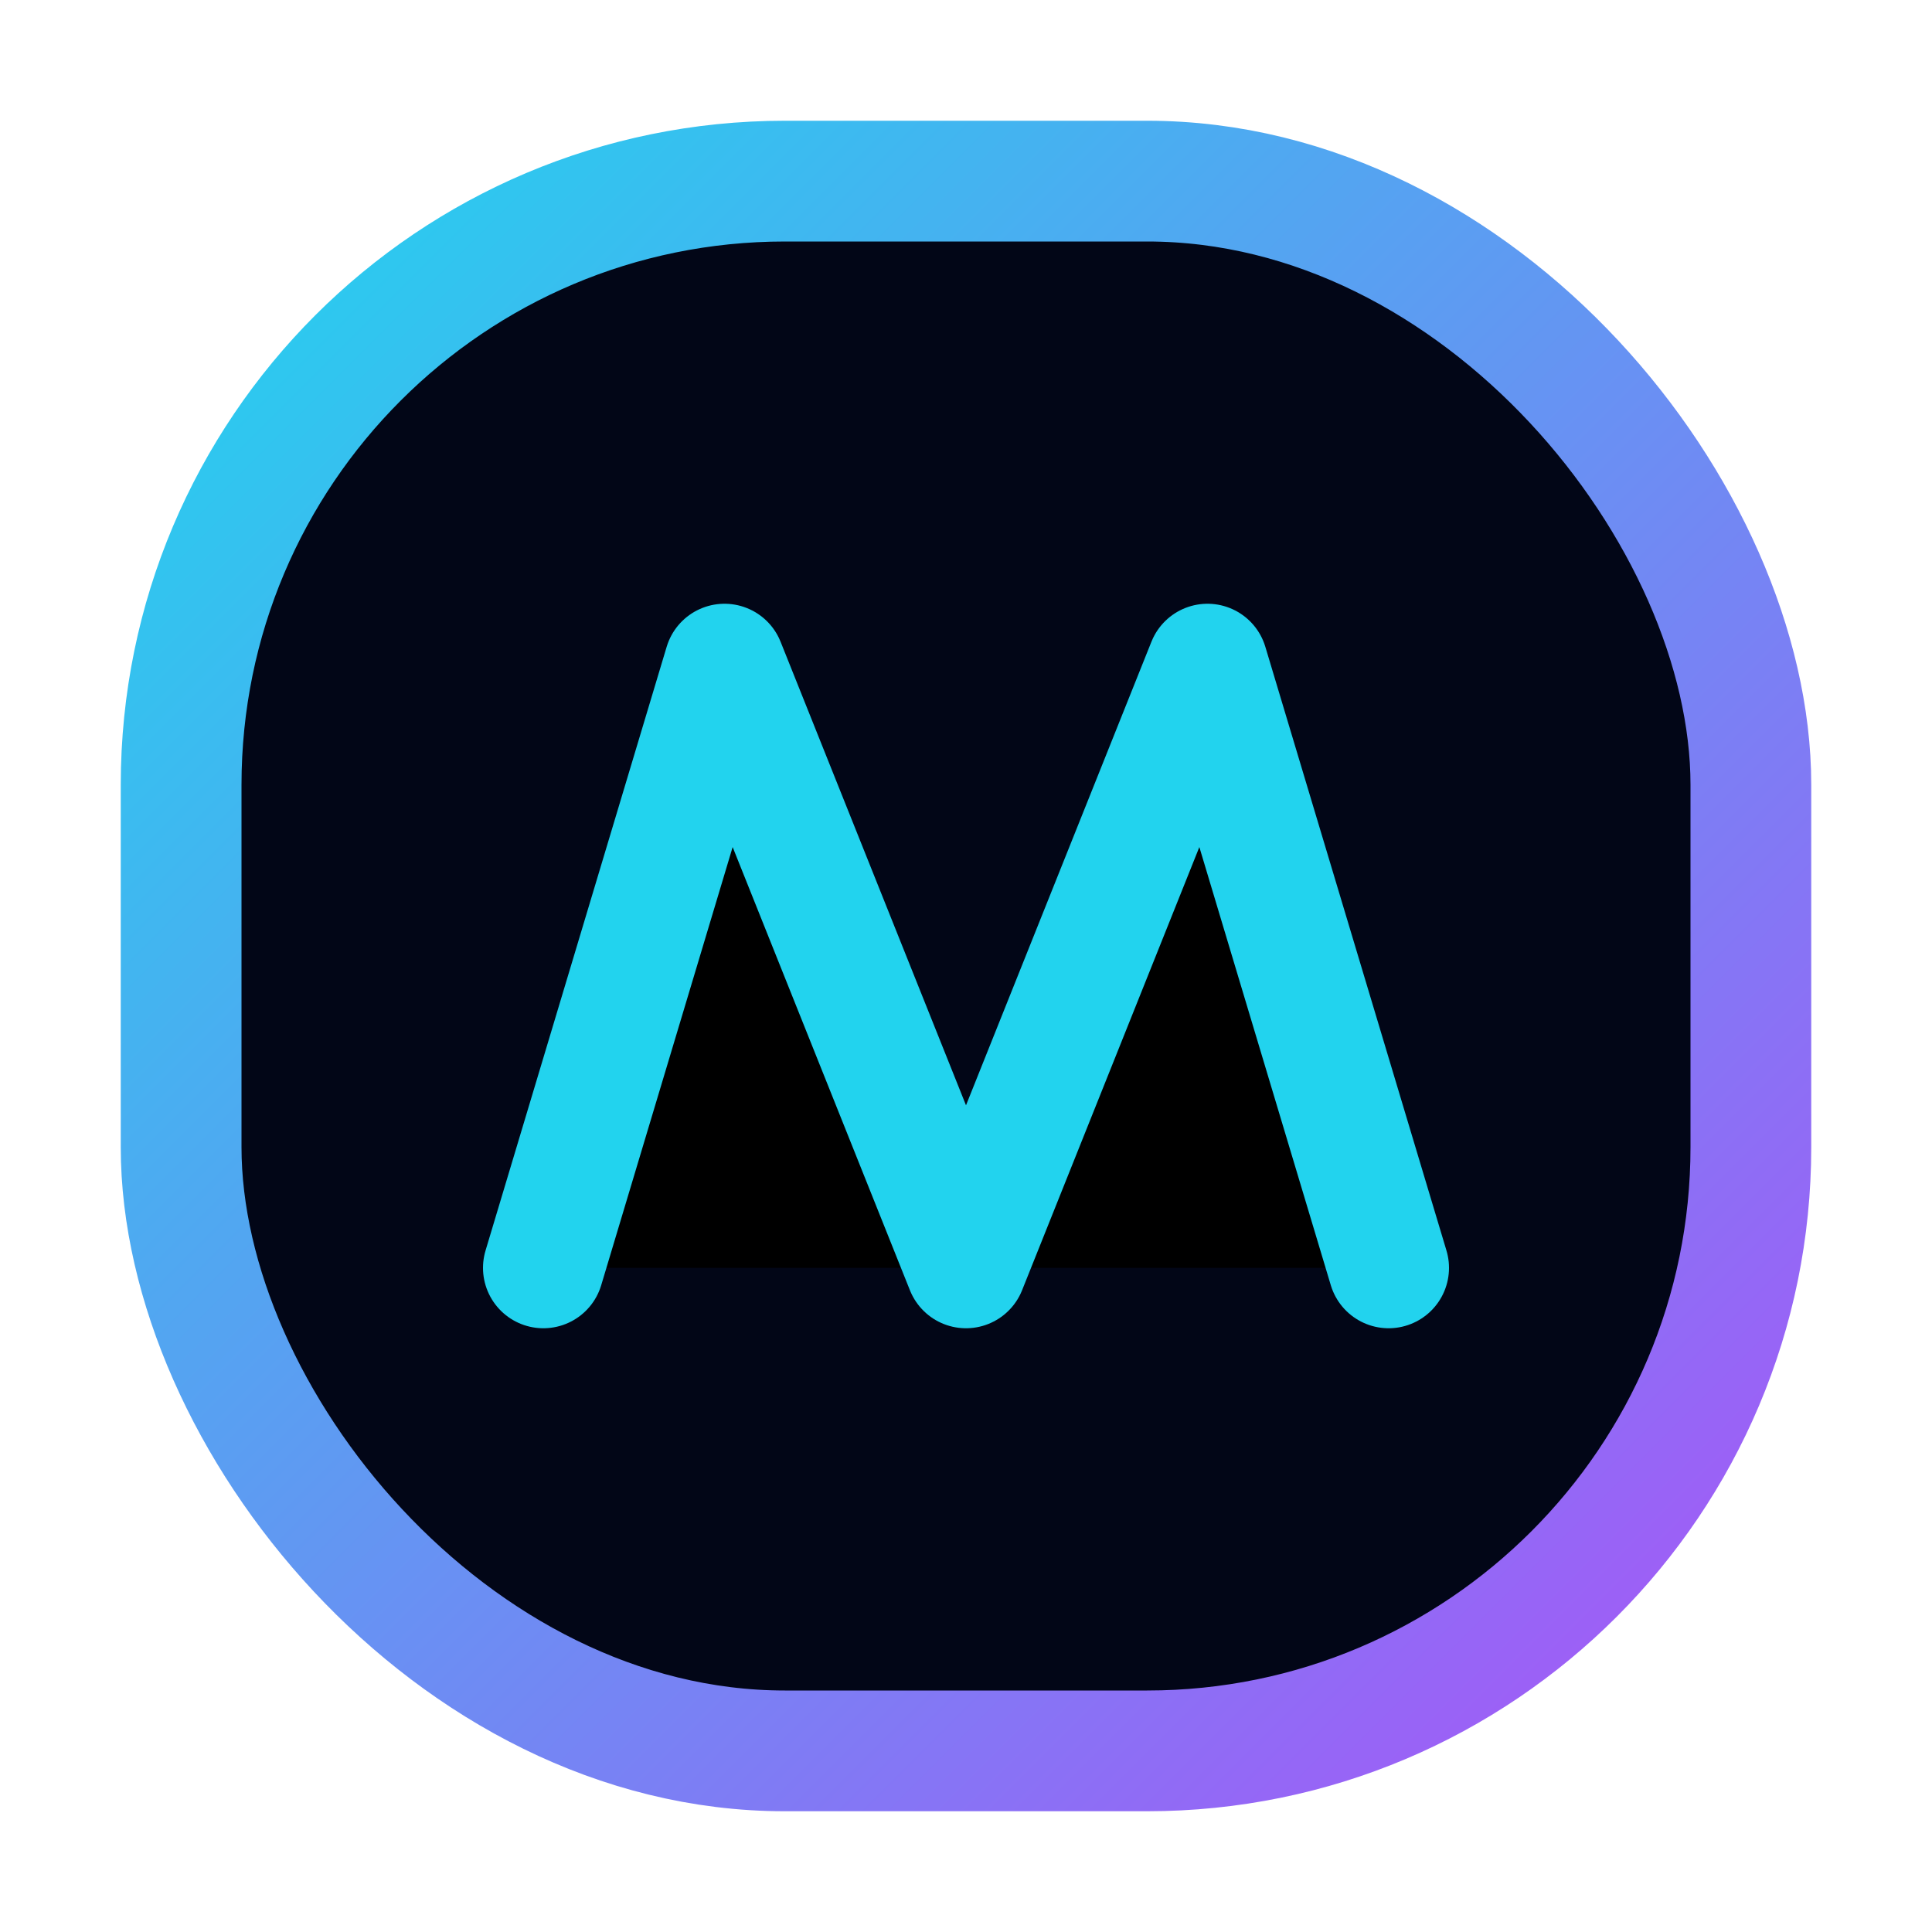
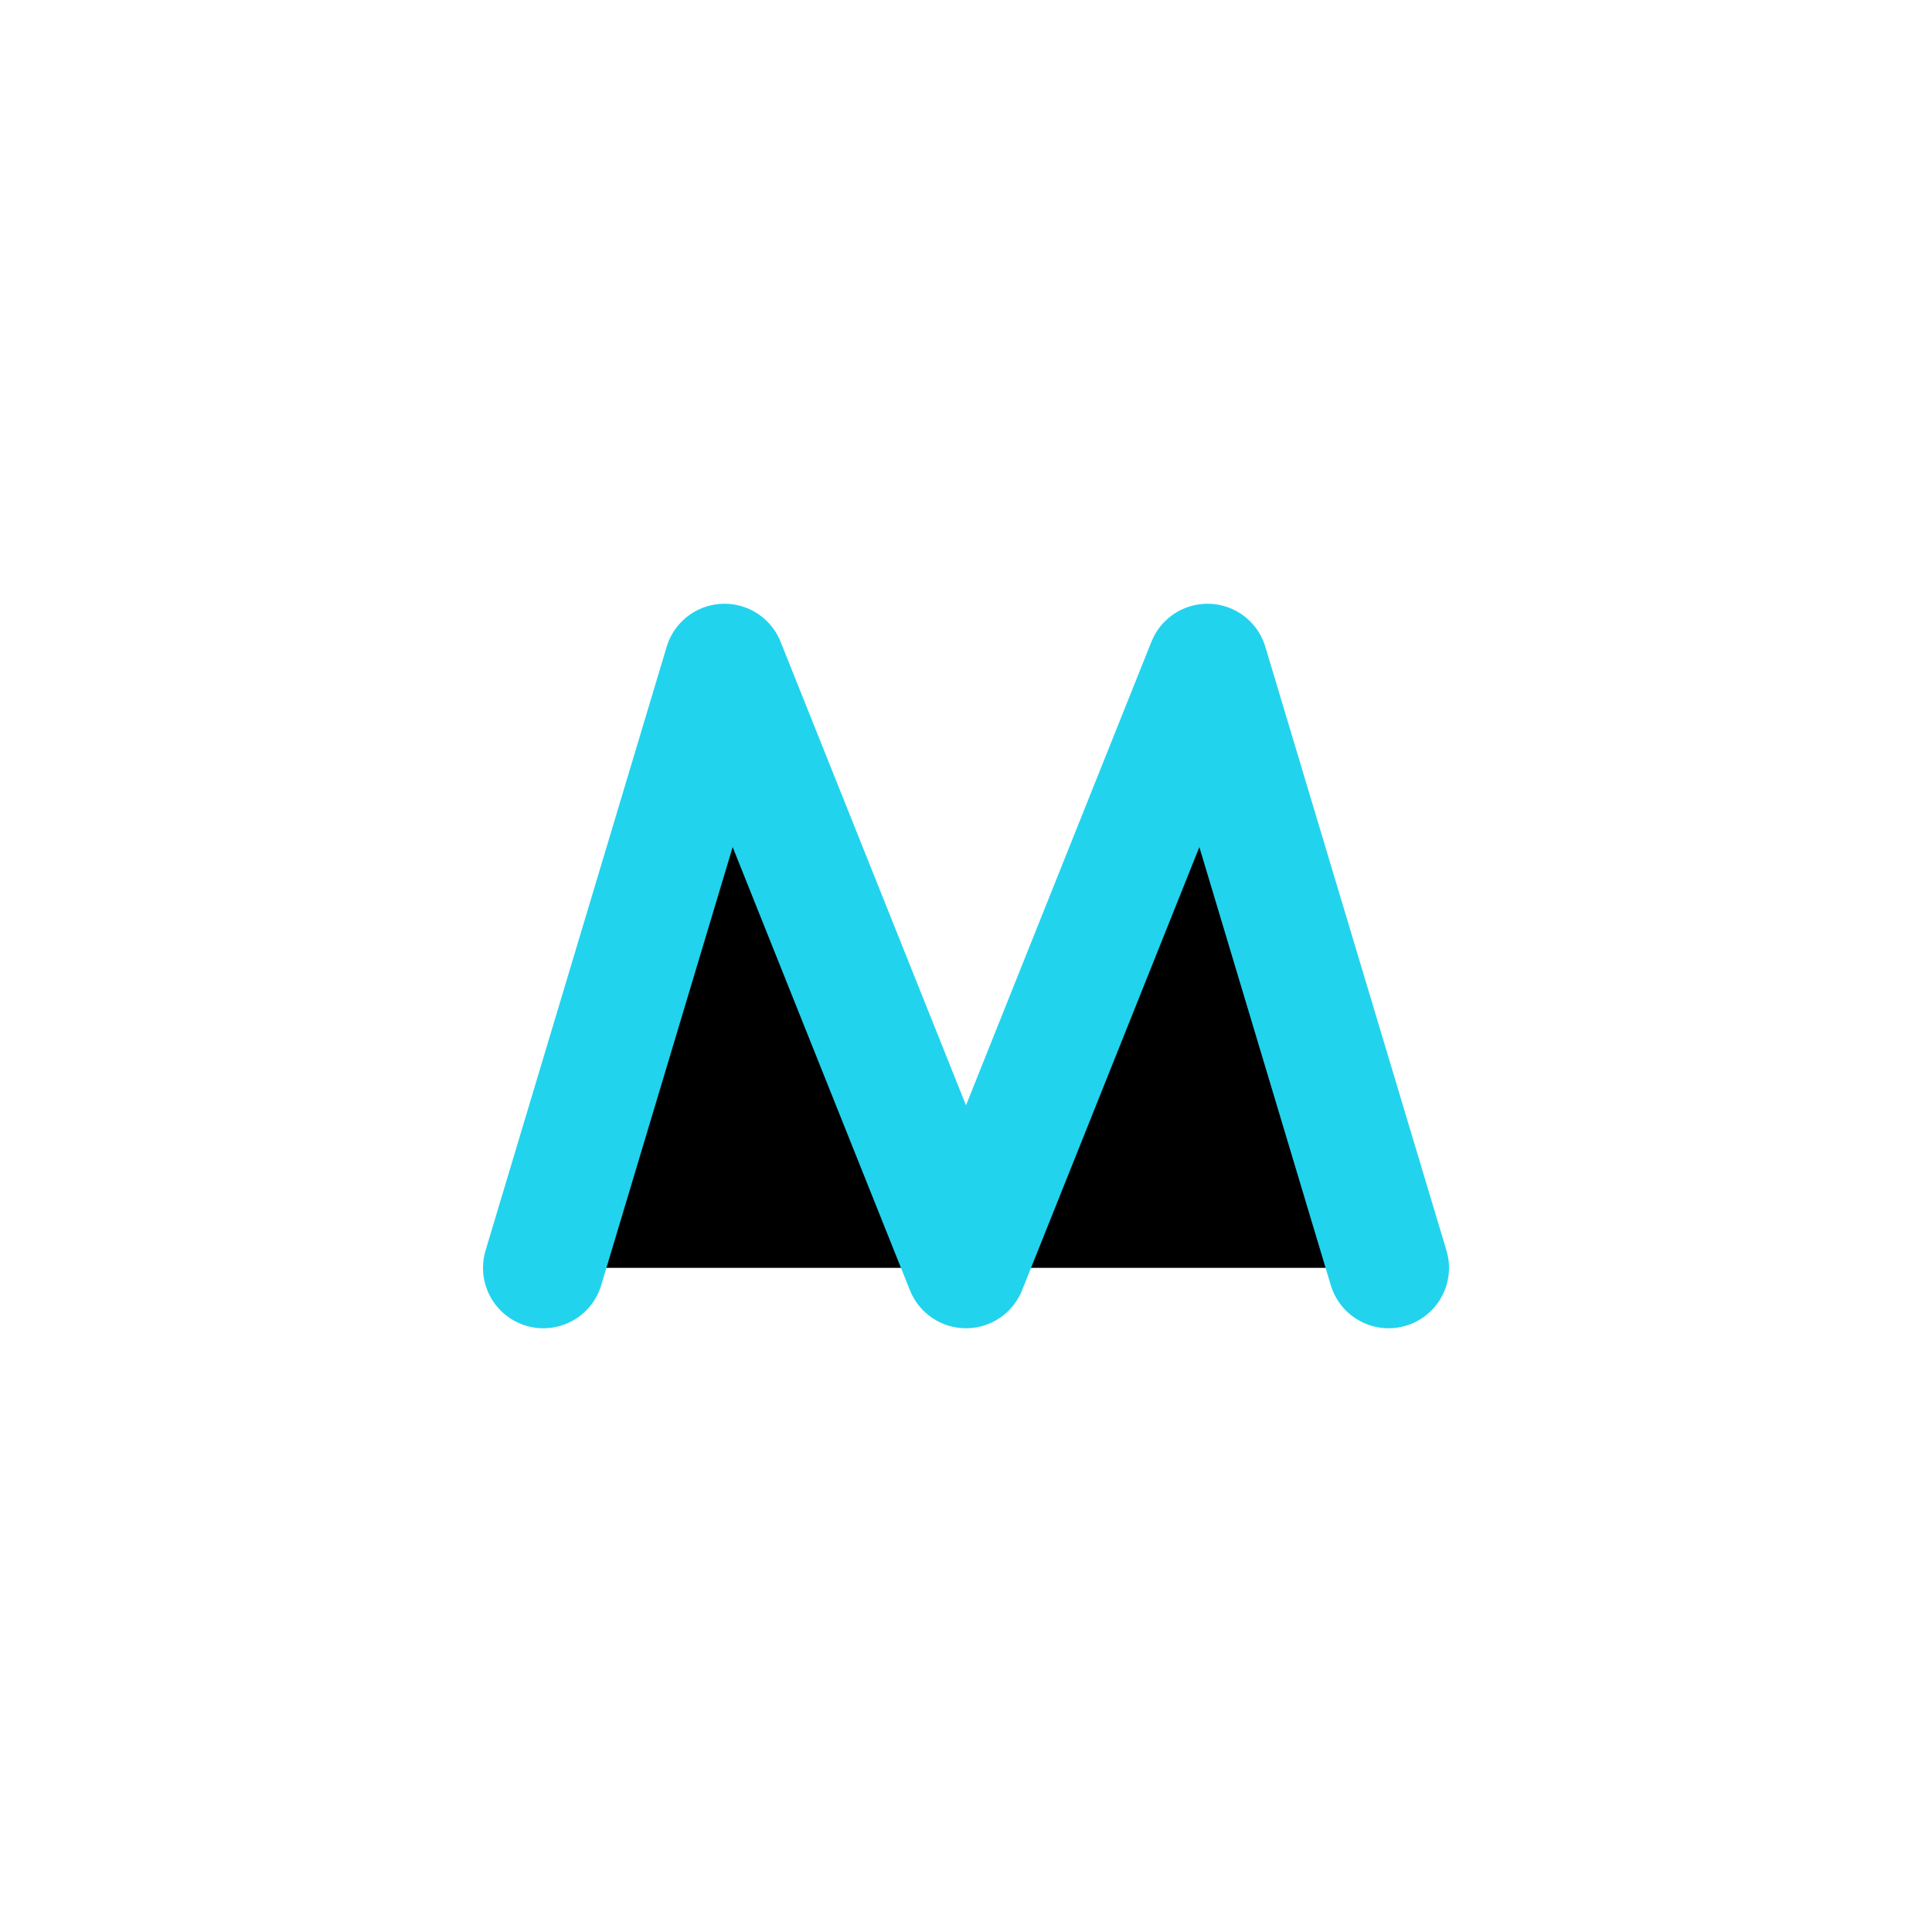
<svg xmlns="http://www.w3.org/2000/svg" width="32" height="32" viewBox="0 0 32 32">
  <defs>
    <linearGradient id="g" x1="0" x2="1" y1="0" y2="1">
      <stop offset="0" stop-color="#22d3ee" />
      <stop offset="1" stop-color="#a855f7" />
    </linearGradient>
  </defs>
-   <rect x="3" y="3" width="26" height="26" rx="10" fill="#020617" stroke="url(#g)" stroke-width="2" />
  <path d="M9 21L12 11L16 21L20 11L23 21" stroke="#22d3ee" stroke-width="2" stroke-linecap="round" stroke-linejoin="round" />
</svg>